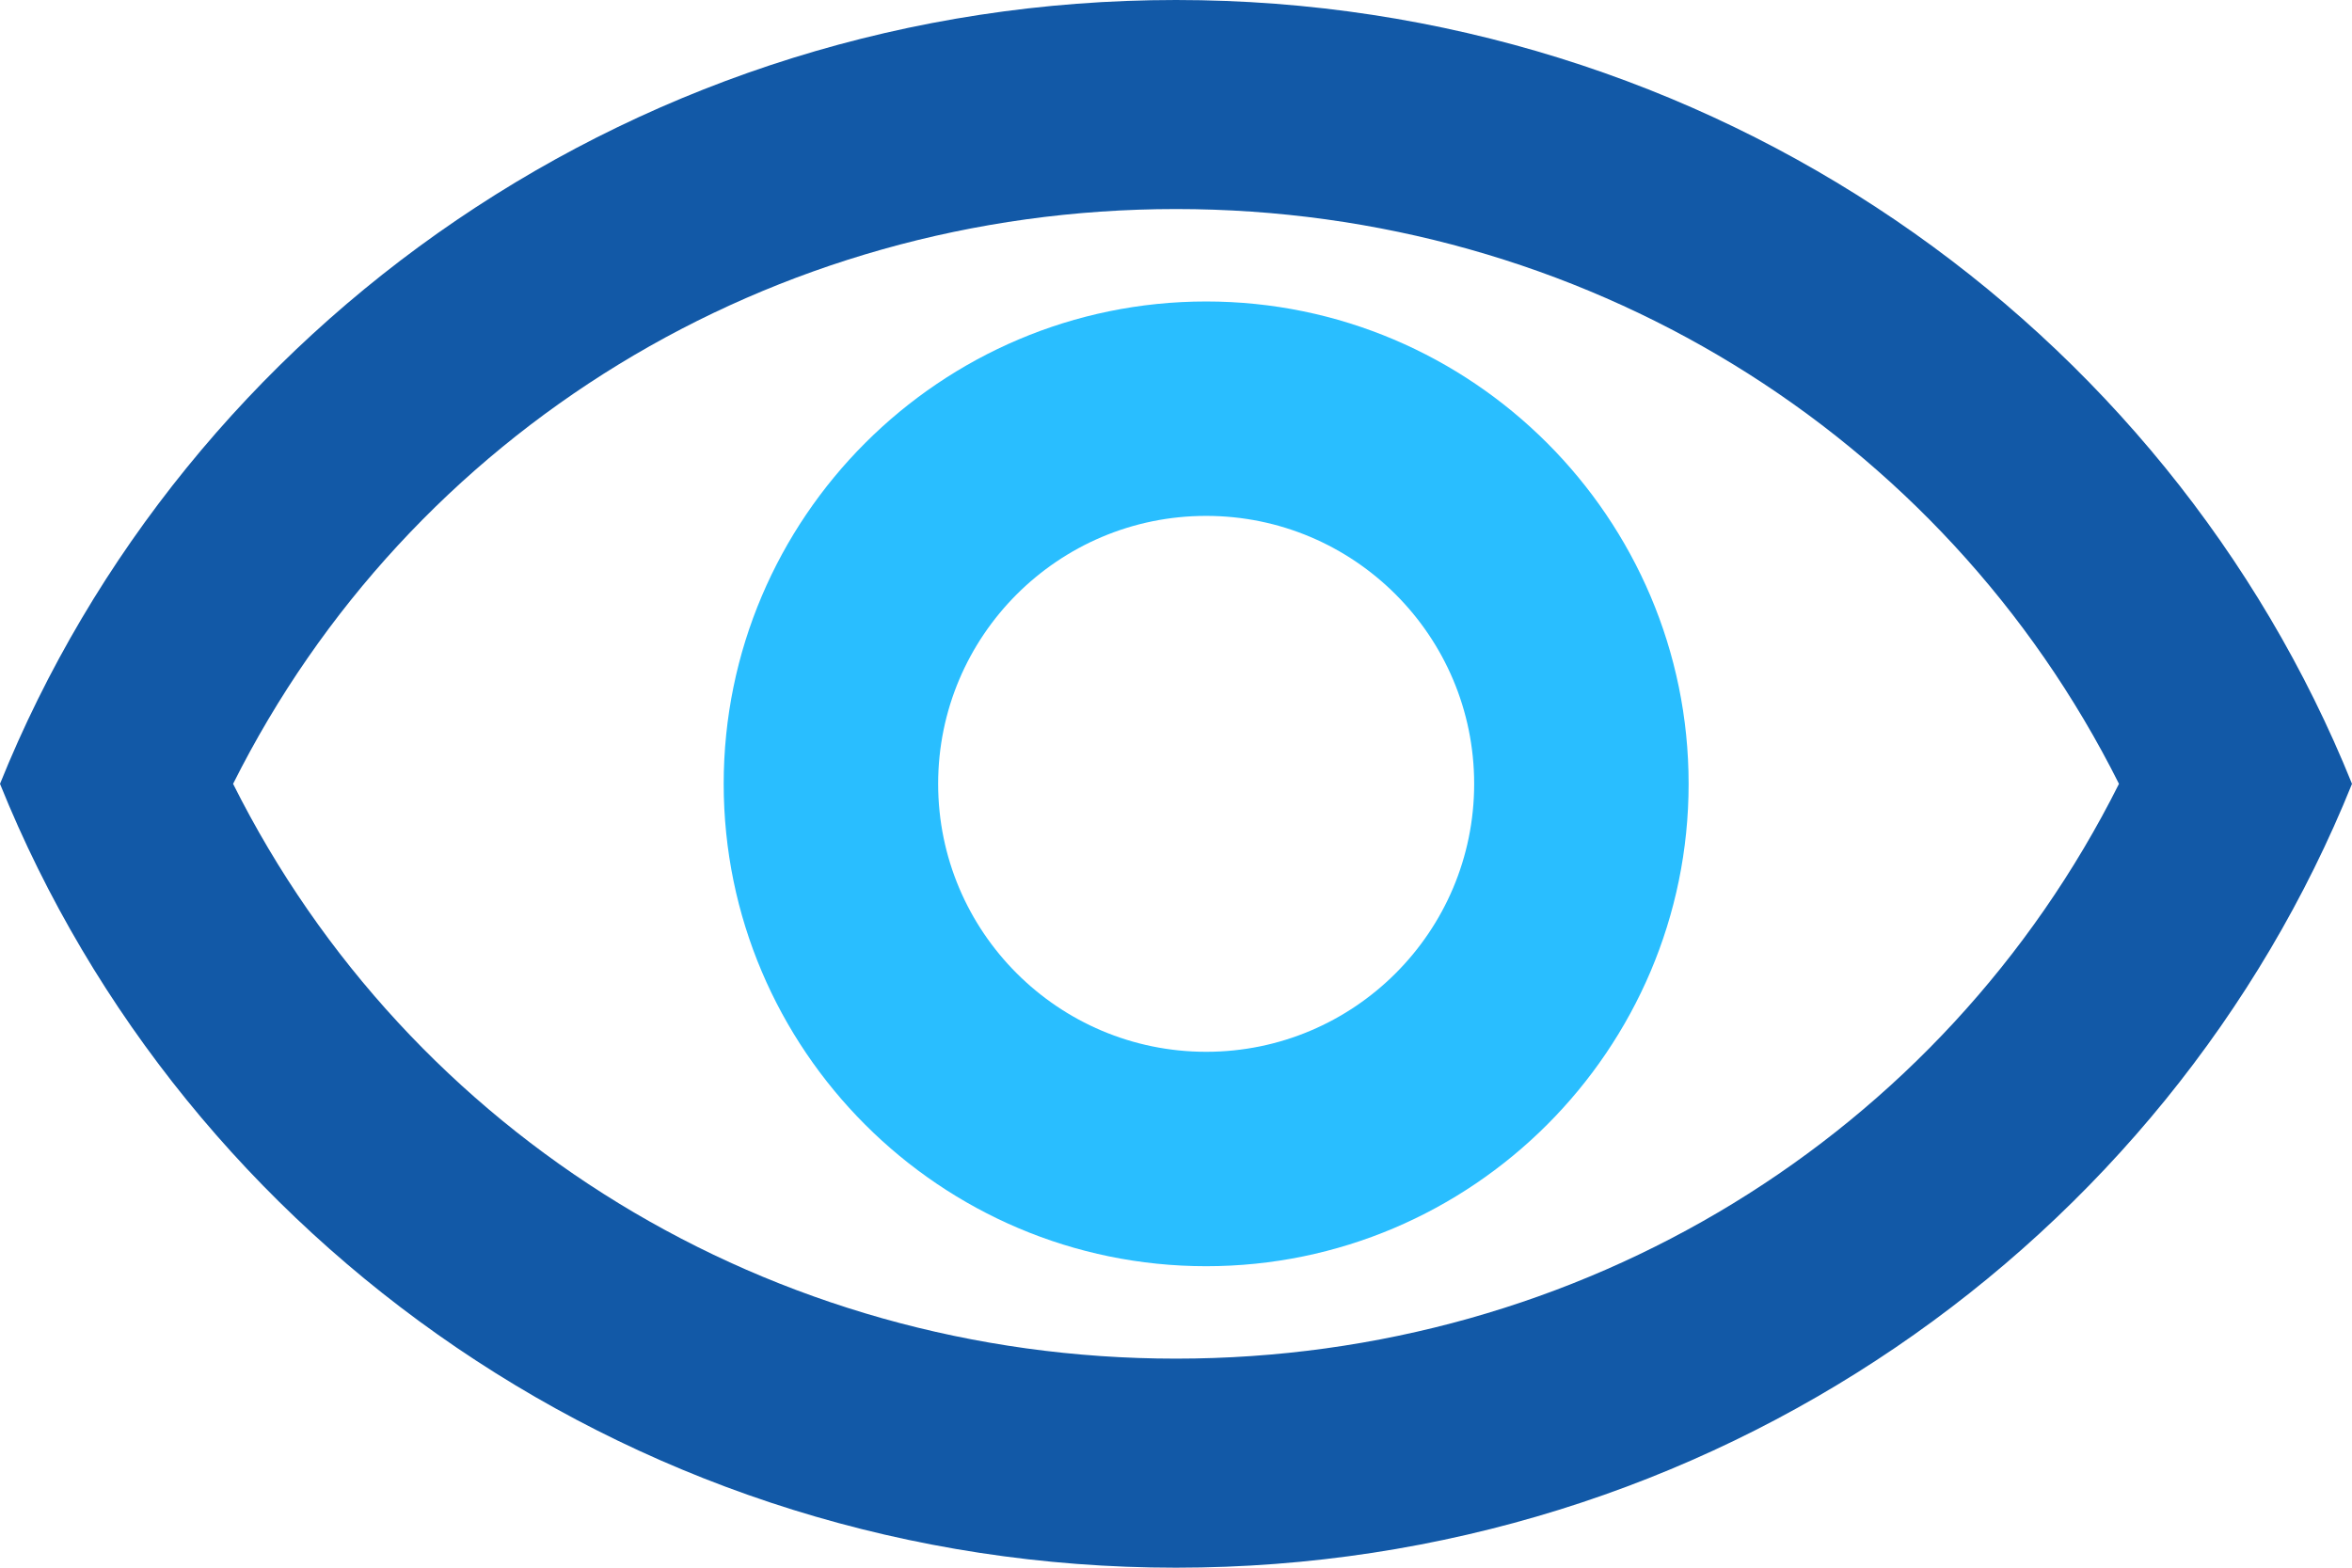
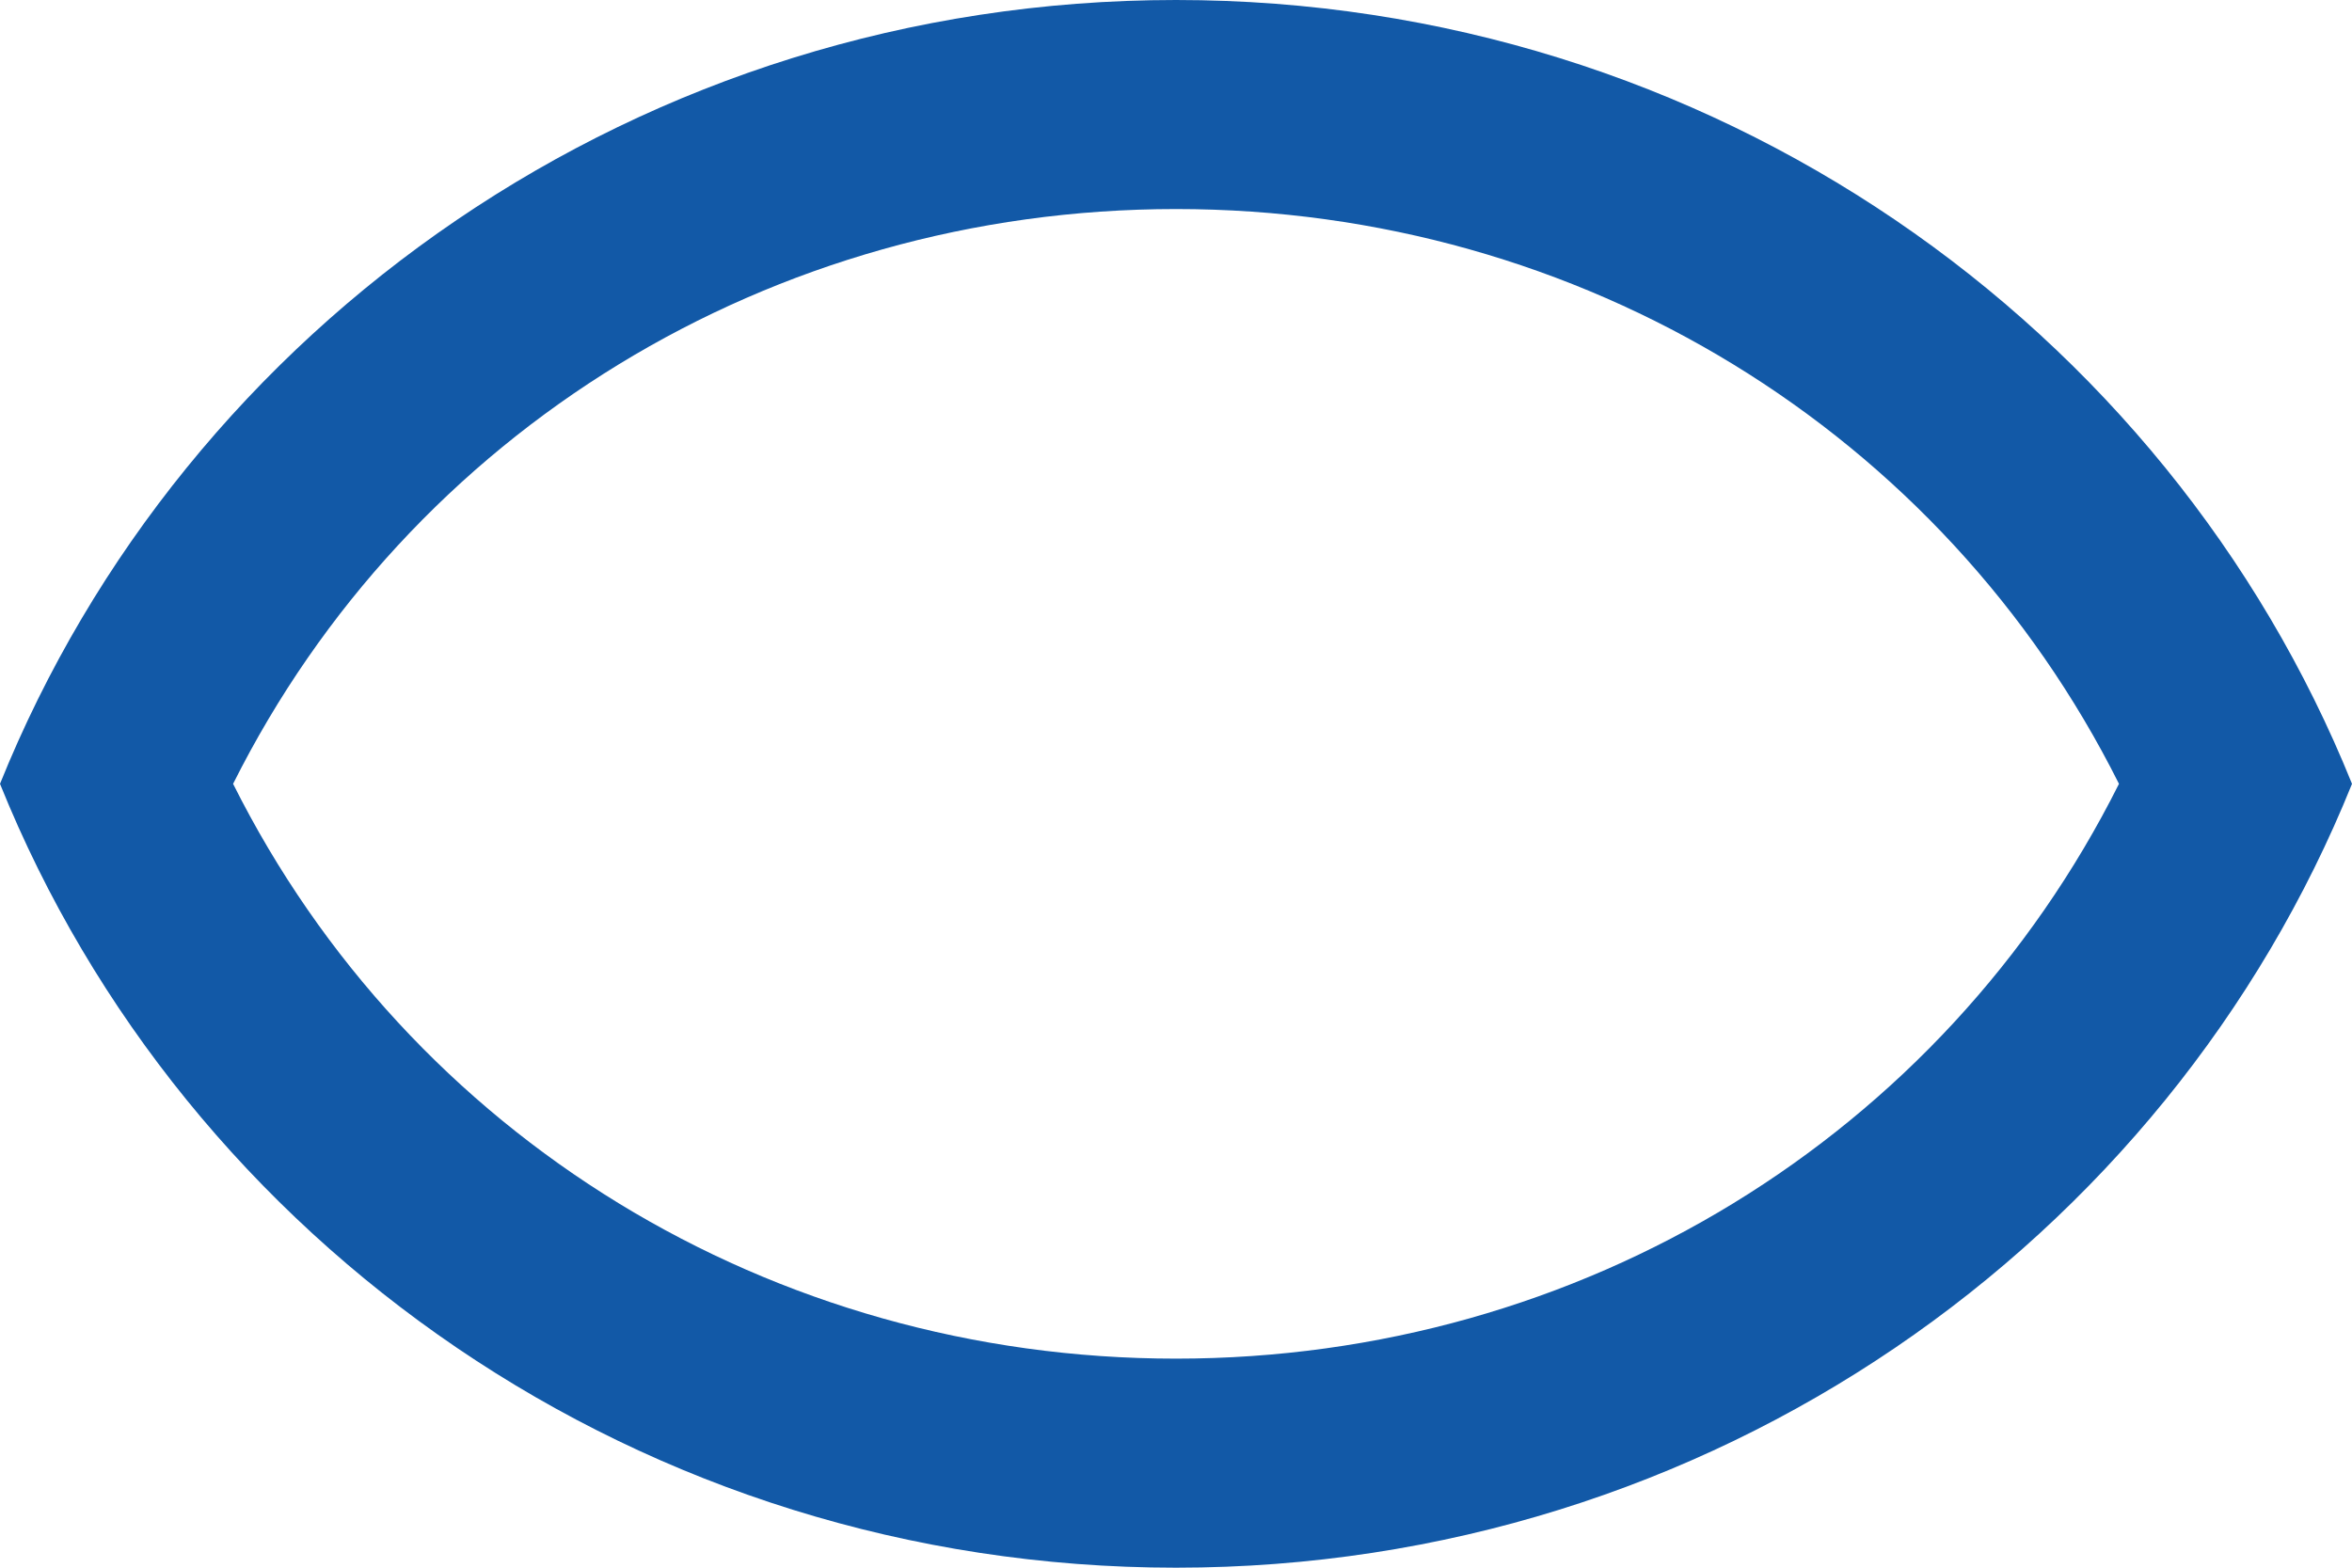
<svg xmlns="http://www.w3.org/2000/svg" width="39" height="26" viewBox="0 0 39 26" fill="none">
  <path d="M19.5 3.467C26.219 3.467 32.211 7.159 35.136 13C32.211 18.841 26.219 22.533 19.5 22.533C12.781 22.533 6.79 18.841 3.865 13C6.79 7.159 12.781 3.467 19.5 3.467ZM19.5 0C10.636 0 3.067 5.391 0 13C3.067 20.609 10.636 26 19.5 26C28.364 26 35.933 20.609 39 13C35.933 5.391 28.364 0 19.5 0Z" fill="#1259A7" />
-   <path d="M20 8.556C22.453 8.556 24.444 10.547 24.444 13C24.444 15.453 22.453 17.444 20 17.444C17.547 17.444 15.556 15.453 15.556 13C15.556 10.547 17.547 8.556 20 8.556ZM20 5C15.591 5 12 8.591 12 13C12 17.409 15.591 21 20 21C24.409 21 28 17.409 28 13C28 8.591 24.409 5 20 5Z" fill="#29BEFF" />
</svg>